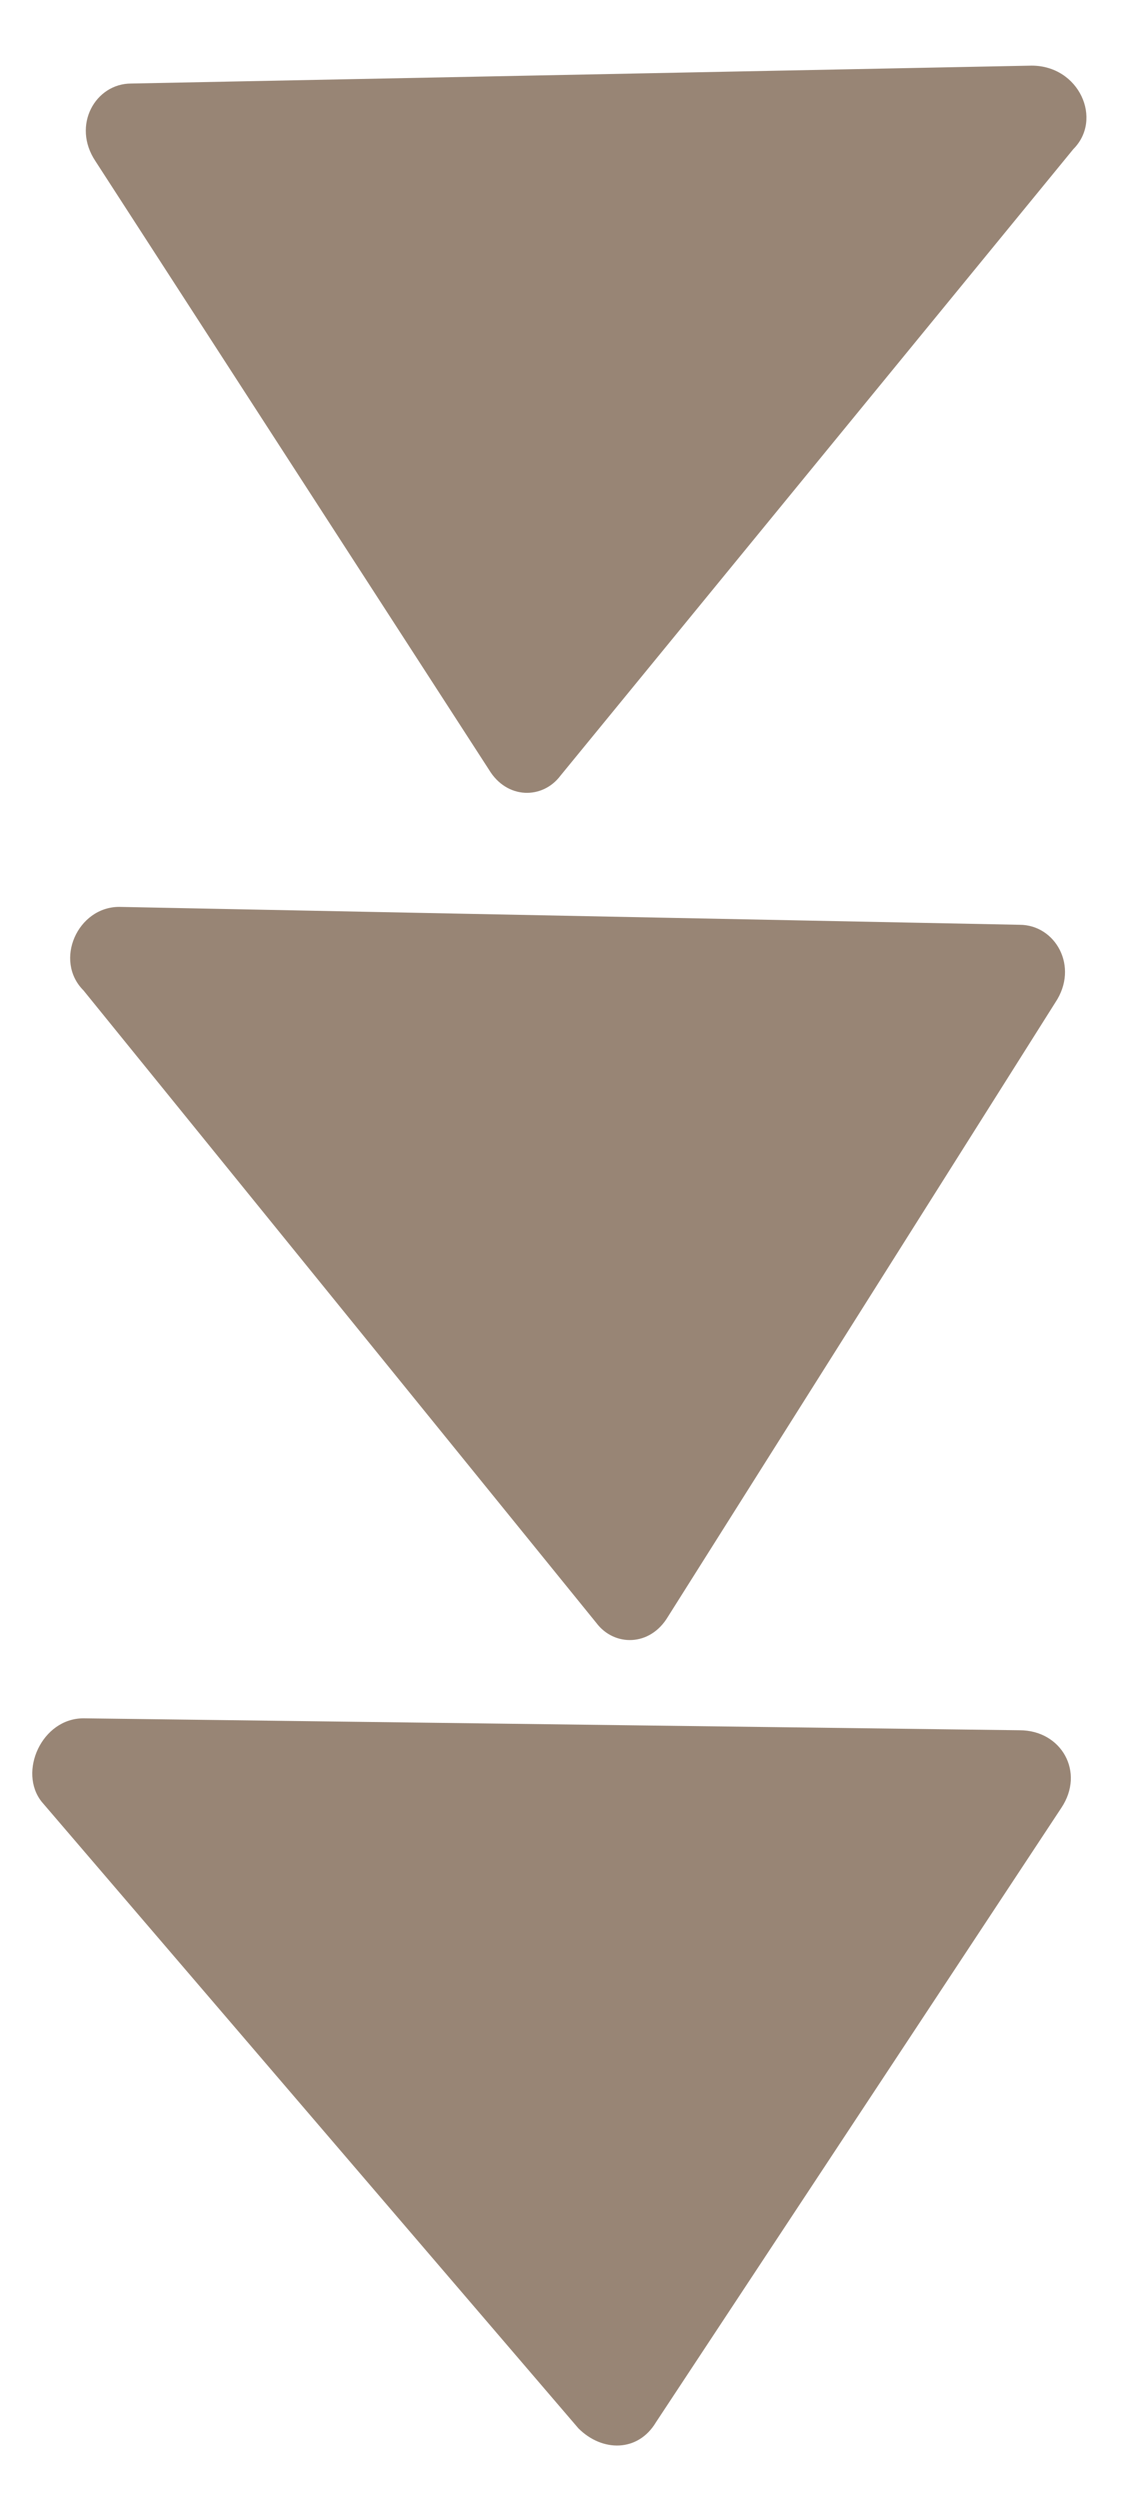
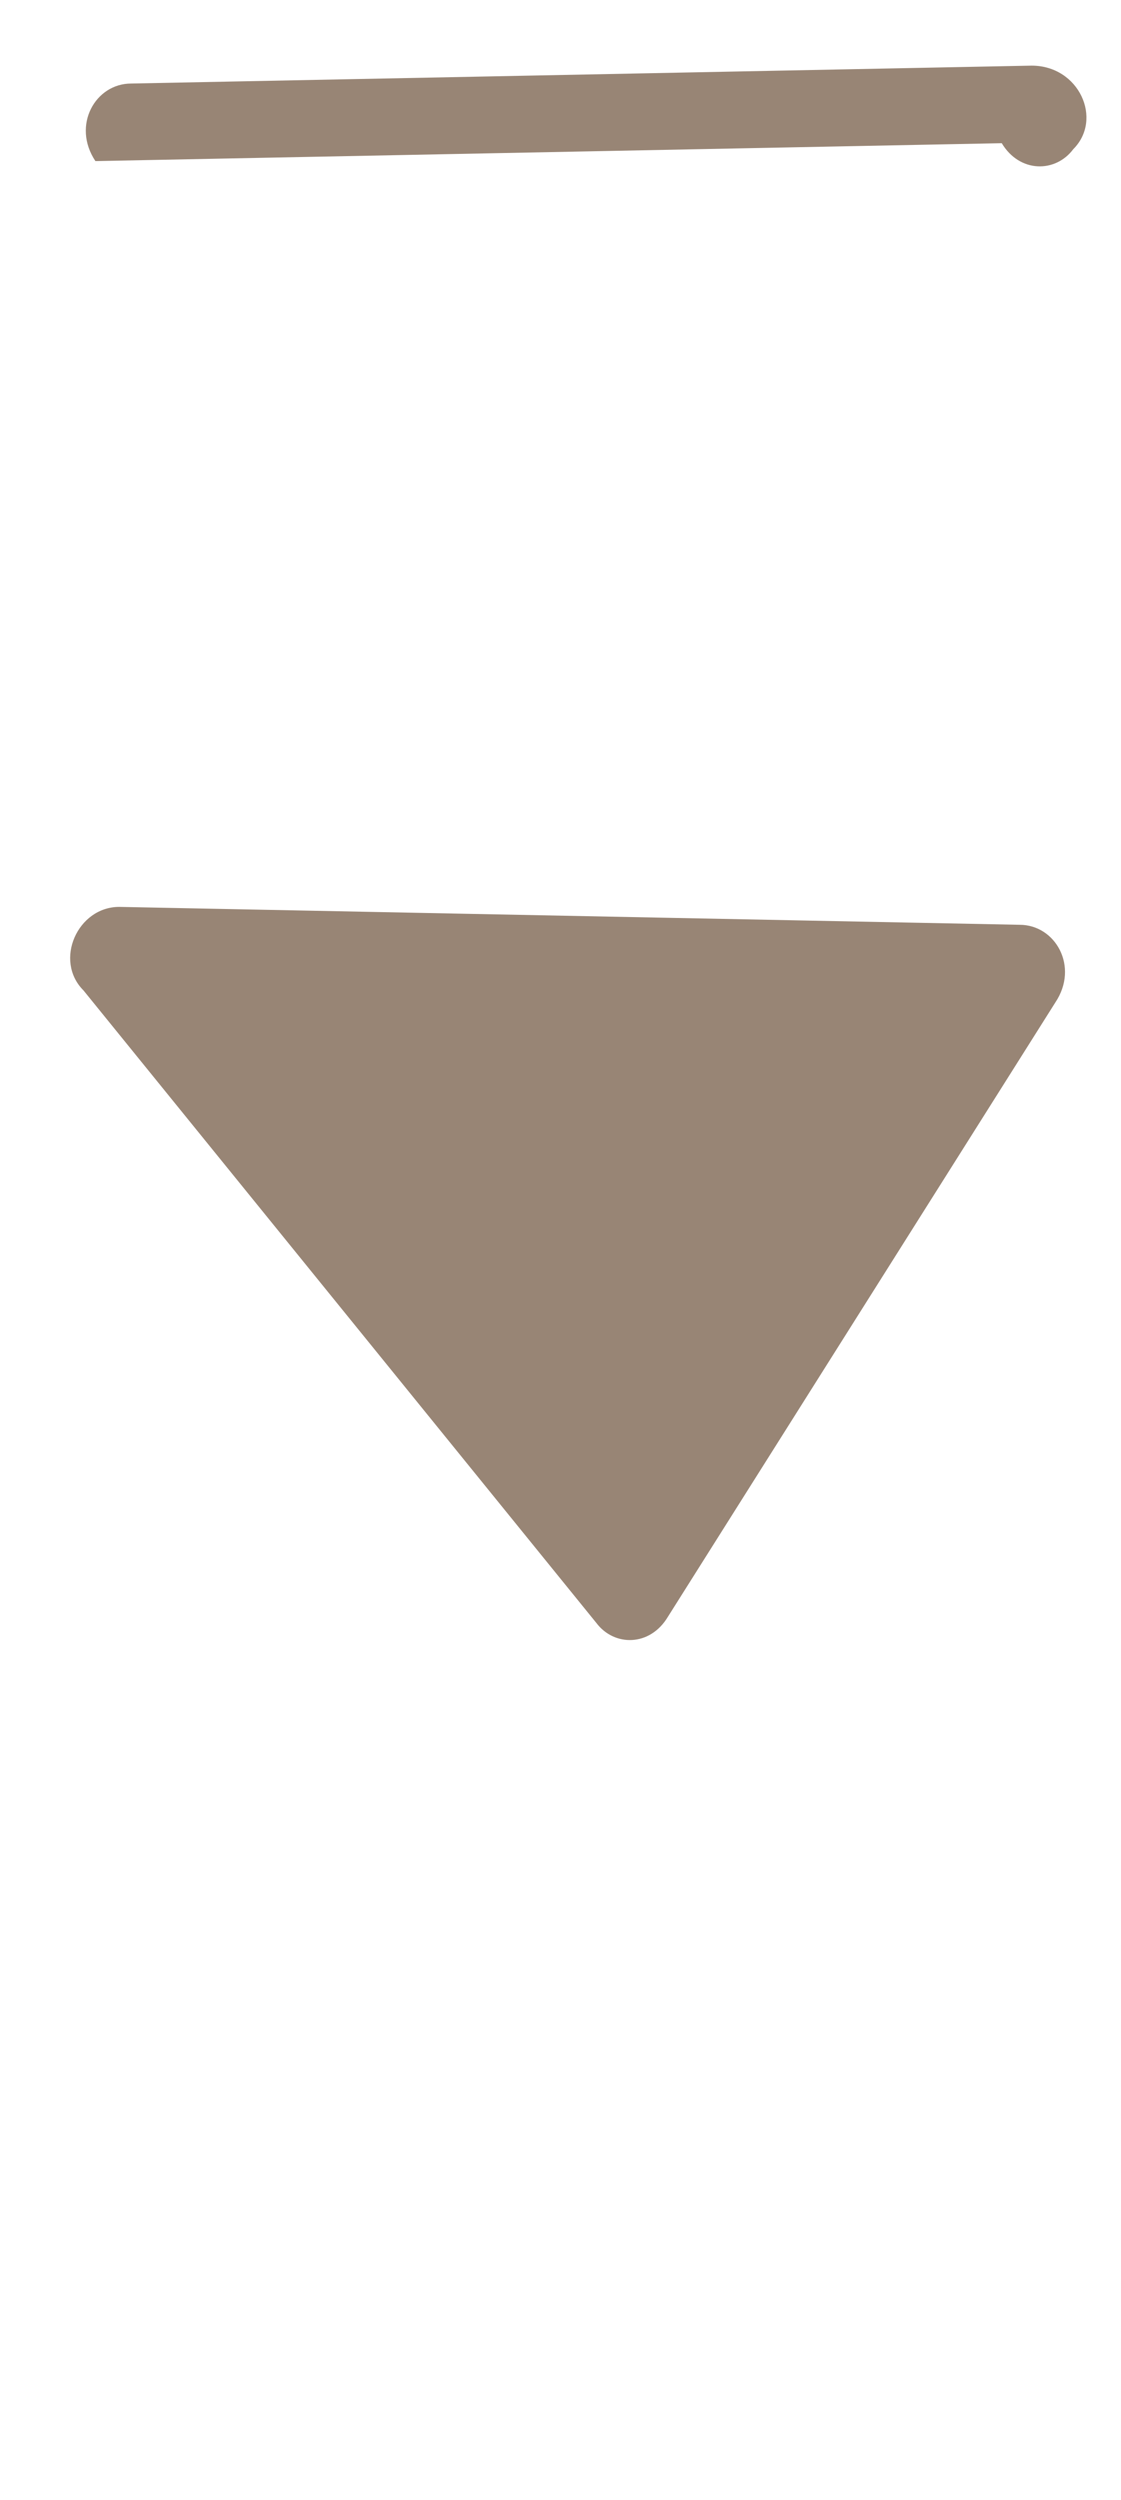
<svg xmlns="http://www.w3.org/2000/svg" version="1.1" id="レイヤー_1" x="0px" y="0px" viewBox="0 0 18.8 41.9" style="enable-background:new 0 0 18.8 41.9;" xml:space="preserve">
  <style type="text/css">
	.st0{fill:#988575;}
</style>
  <g>
-     <path class="st0" d="M0.7,30.2l9,10.5c0.4,0.4,1,0.4,1.3-0.1l6.8-10.3c0.4-0.6,0-1.3-0.7-1.3L1.4,28.8C0.7,28.8,0.3,29.7,0.7,30.2z   " />
    <path class="st0" d="M1.4,16.6L10,27.2c0.3,0.4,0.9,0.4,1.2-0.1l6.5-10.3c0.4-0.6,0-1.3-0.6-1.3L2,15.2C1.3,15.2,0.9,16.1,1.4,16.6   z" />
-     <path class="st0" d="M18,2.5L9.4,13c-0.3,0.4-0.9,0.4-1.2-0.1L1.6,2.7c-0.4-0.6,0-1.3,0.6-1.3l15.1-0.3C18.1,1.1,18.5,2,18,2.5z" />
+     <path class="st0" d="M18,2.5c-0.3,0.4-0.9,0.4-1.2-0.1L1.6,2.7c-0.4-0.6,0-1.3,0.6-1.3l15.1-0.3C18.1,1.1,18.5,2,18,2.5z" />
  </g>
  <g>
</g>
  <g>
</g>
  <g>
</g>
  <g>
</g>
  <g>
</g>
  <g>
</g>
</svg>